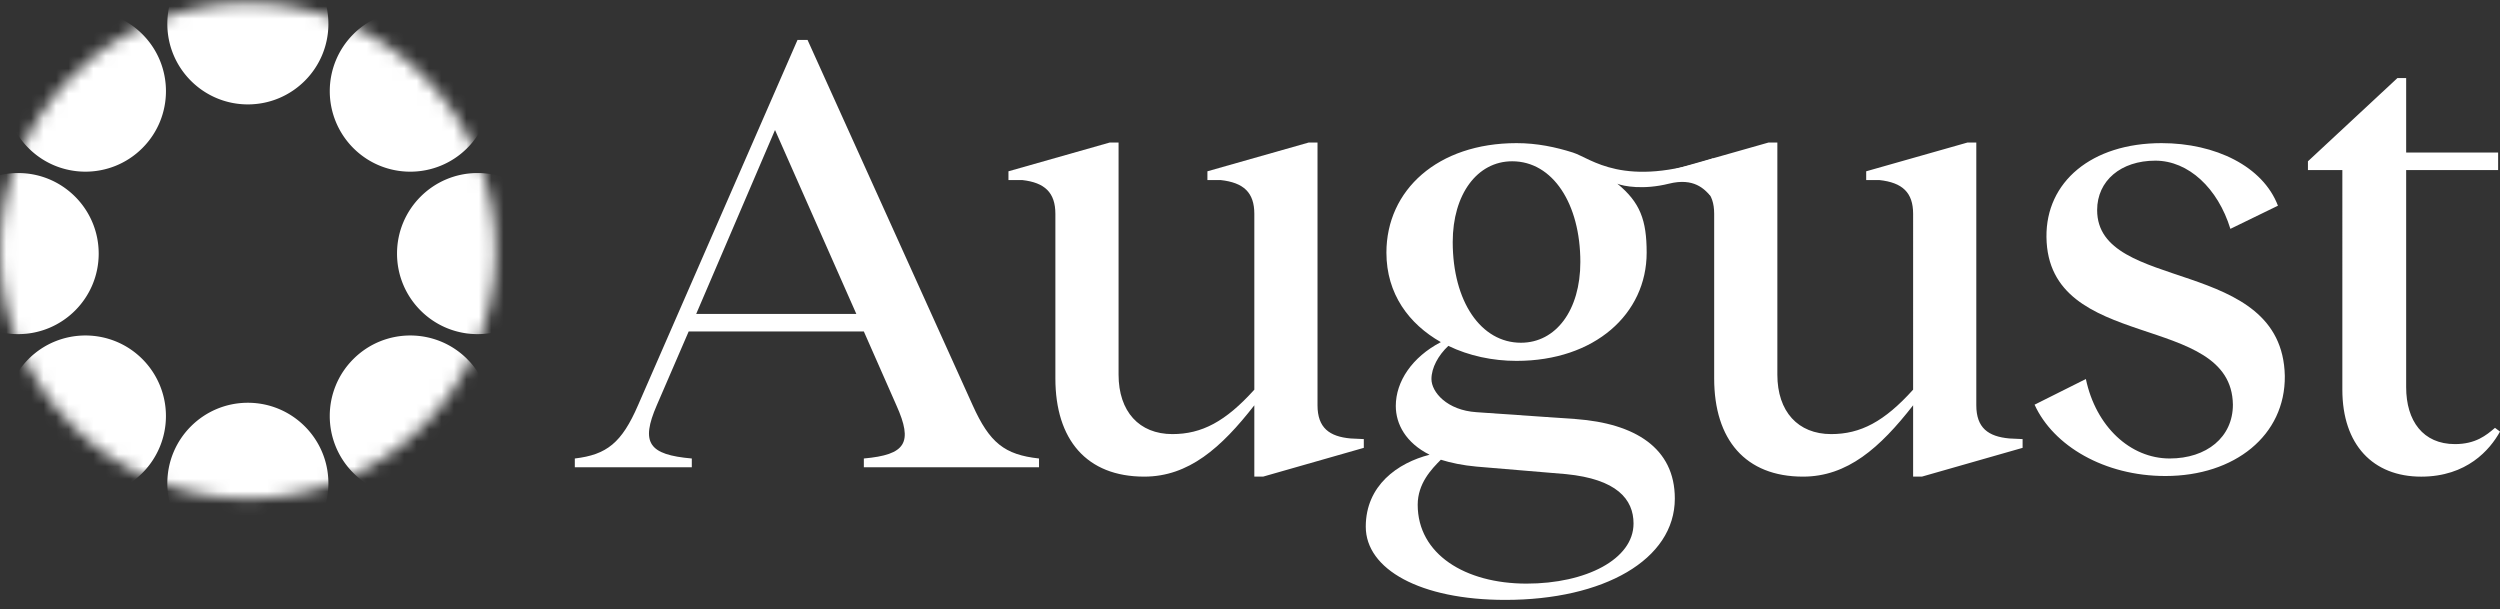
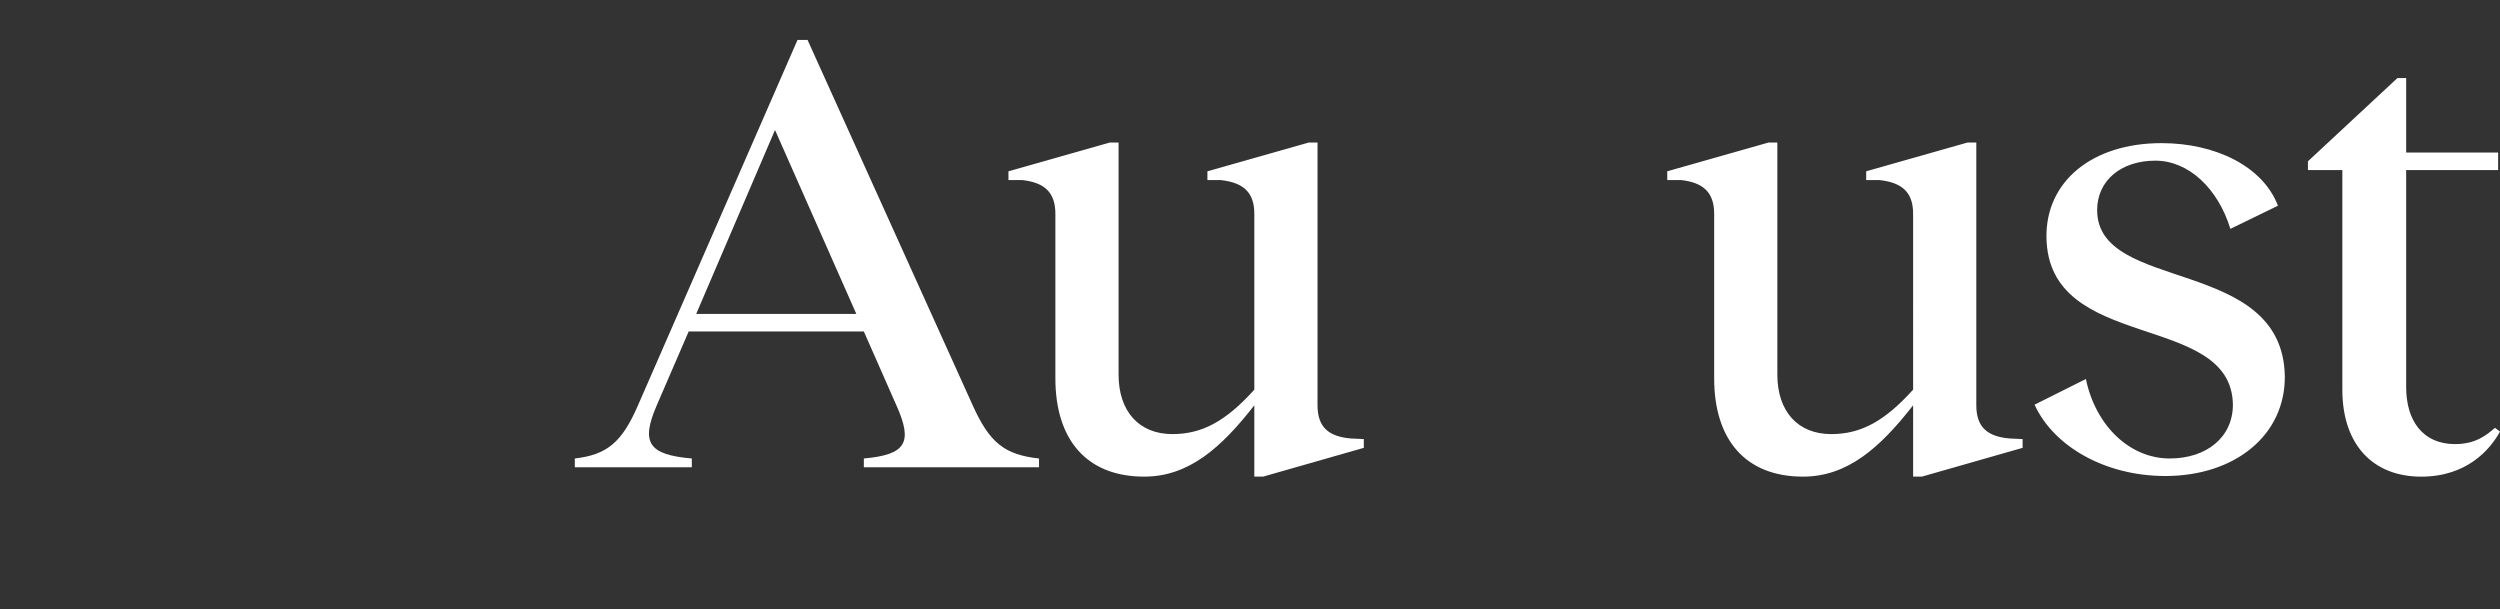
<svg xmlns="http://www.w3.org/2000/svg" width="201" height="49" fill="none">
  <rect width="100%" height="100%" fill="#333333" stroke="none" />
  <g fill="#fff">
    <path d="M200.598 34.398l.402.302c-.805 1.459-2.666 3.622-6.338 3.622-3.873 0-6.337-2.566-6.337-6.993V13.672h-2.767v-.704l7.193-6.691h.704v5.986h7.394v1.409h-7.394v17.456c0 2.717 1.358 4.578 3.923 4.578 1.66 0 2.515-.704 3.22-1.308zm-26.506 3.873c-4.879 0-9.003-2.415-10.512-5.735l4.124-2.063c.805 3.823 3.572 6.389 6.74 6.389 2.968 0 5.081-1.71 5.081-4.326-.101-7.546-14.889-4.125-14.99-13.482-.05-4.427 3.622-7.546 9.255-7.546 4.326 0 8.149 1.861 9.356 5.031l-3.823 1.861c-1.006-3.27-3.37-5.483-6.036-5.483-2.766 0-4.677 1.61-4.677 3.974 0 6.691 14.888 3.672 15.089 13.331.051 4.779-4.023 8.049-9.607 8.049zm-12.531-3.018l1.056.05v.704l-8.098 2.314h-.704v-5.735c-2.666 3.421-5.282 5.735-8.853 5.735-4.627 0-7.142-2.968-7.142-7.898v-13.23c0-1.71-.856-2.515-2.666-2.717h-1.107v-.704l8.149-2.314h.704v18.664c0 2.968 1.66 4.779 4.326 4.779 2.364 0 4.275-1.006 6.589-3.572V17.193c0-1.71-.855-2.515-2.716-2.717h-1.057v-.704l8.149-2.314h.704v21.129c0 1.811.956 2.515 2.666 2.666z" />
-     <path fill-rule="evenodd" d="M126.708 33.693c4.728.352 7.948 2.314 7.948 6.389 0 4.93-5.735 8.15-13.632 8.15-6.84 0-11.216-2.465-11.216-5.886 0-3.32 2.565-5.131 5.13-5.785-1.911-.956-2.716-2.465-2.716-3.924 0-1.962 1.308-3.924 3.622-5.131-2.566-1.459-4.376-3.874-4.376-7.194 0-5.031 4.124-8.804 10.462-8.804 1.66 0 3.145.32 4.527.755 1.459.459 4.078 2.947 11.3.459l-.232 3.027c-.482-.525-1.314-1.488-3.352-.979s-3.659.207-4.139 0c1.831 1.501 2.358 2.923 2.358 5.542 0 4.93-4.175 8.703-10.462 8.703-1.911 0-3.823-.402-5.483-1.207-.805.755-1.358 1.761-1.358 2.666 0 1.056 1.258 2.515 3.622 2.666l7.997.553zm-9.909-14.237c0-3.823 1.962-6.489 4.779-6.489 3.269 0 5.482 3.421 5.482 8.099 0 3.874-1.961 6.49-4.778 6.49-3.219 0-5.483-3.32-5.483-8.099zm14.537 22.638c0 2.867-3.823 4.829-8.601 4.829-4.93 0-8.752-2.364-8.752-6.339 0-1.71 1.106-2.867 1.861-3.622.804.252 1.76.453 2.867.553l7.193.604c4.074.402 5.432 2.012 5.432 3.974z" />
    <path d="M108.594 35.253l1.056.05v.704l-8.098 2.314h-.704v-5.735c-2.666 3.421-5.281 5.735-8.853 5.735-4.628 0-7.142-2.968-7.142-7.898v-13.23c0-1.71-.855-2.515-2.666-2.717H81.08v-.704l8.149-2.314h.704v18.664c0 2.968 1.66 4.779 4.326 4.779 2.364 0 4.275-1.006 6.589-3.572V17.193c0-1.71-.855-2.515-2.716-2.717h-1.056v-.704l8.148-2.314h.704v21.129c0 1.811.956 2.515 2.666 2.666zm-30.389-2.666c1.358 3.018 2.565 3.974 5.332 4.276v.704H69.453v-.704c3.37-.302 3.974-1.258 2.616-4.276l-2.616-5.936H55.369l-2.565 5.936c-1.308 3.018-.654 3.974 2.817 4.276v.704h-9.406v-.704c2.565-.302 3.773-1.258 5.08-4.276L64.121 3.208h.805l13.279 29.379zm-22.232-7.345H68.85l-6.539-14.79-6.338 14.79z" />
  </g>
  <mask id="A" maskUnits="userSpaceOnUse" x="0" y="0" width="40" height="41" mask-type="alpha">
    <ellipse cx="19.928" cy="20.162" rx="19.931" ry="19.928" transform="rotate(270 19.928 20.162)" fill="#0132fa" />
  </mask>
  <g mask="url(#A)">
-     <path d="M19.928 32.382c3.576 0 6.475 2.9 6.475 6.476s-2.899 6.475-6.475 6.475-6.473-2.899-6.474-6.475 2.898-6.475 6.474-6.476zM2.291 28.87c2.528-2.529 6.628-2.529 9.156 0a6.48 6.48 0 0 1 0 9.157c-2.528 2.528-6.628 2.529-9.156 0a6.48 6.48 0 0 1 0-9.157zm26.117 0c2.528-2.529 6.628-2.529 9.156 0s2.528 6.628 0 9.156-6.628 2.529-9.156 0-2.528-6.628 0-9.156zm1.981 10.173h.001-.001zm-1.763-1.234h-.001.001zm-1.101-1.492h-.001.001zm-.529-1.4h-.001.001zm-.063-2.645h-.001.001zm.339-1.143h-.001.001zm1.354-2.04l-.219.23h.001l.219-.23h-.001zm3.475-1.743h.001-.001zM1.461 13.913c3.575 0 6.473 2.899 6.474 6.475s-2.898 6.475-6.474 6.476-6.475-2.899-6.475-6.476 2.899-6.475 6.475-6.475zm36.935 0c3.575 0 6.473 2.899 6.474 6.475s-2.898 6.475-6.474 6.476-6.475-2.899-6.475-6.476 2.899-6.475 6.475-6.475zM2.292 2.75C4.82.221 8.919.221 11.447 2.75s2.528 6.628 0 9.156-6.627 2.529-9.155 0-2.528-6.628 0-9.156zm26.116-.001c2.528-2.528 6.628-2.529 9.156 0a6.48 6.48 0 0 1 0 9.157c-2.528 2.529-6.628 2.529-9.156 0a6.48 6.48 0 0 1 0-9.157zm-8.48-7.306c3.575 0 6.474 2.899 6.475 6.475s-2.899 6.476-6.475 6.476-6.474-2.9-6.474-6.476 2.898-6.474 6.474-6.475z" fill="#fff" />
-   </g>
+     </g>
</svg>